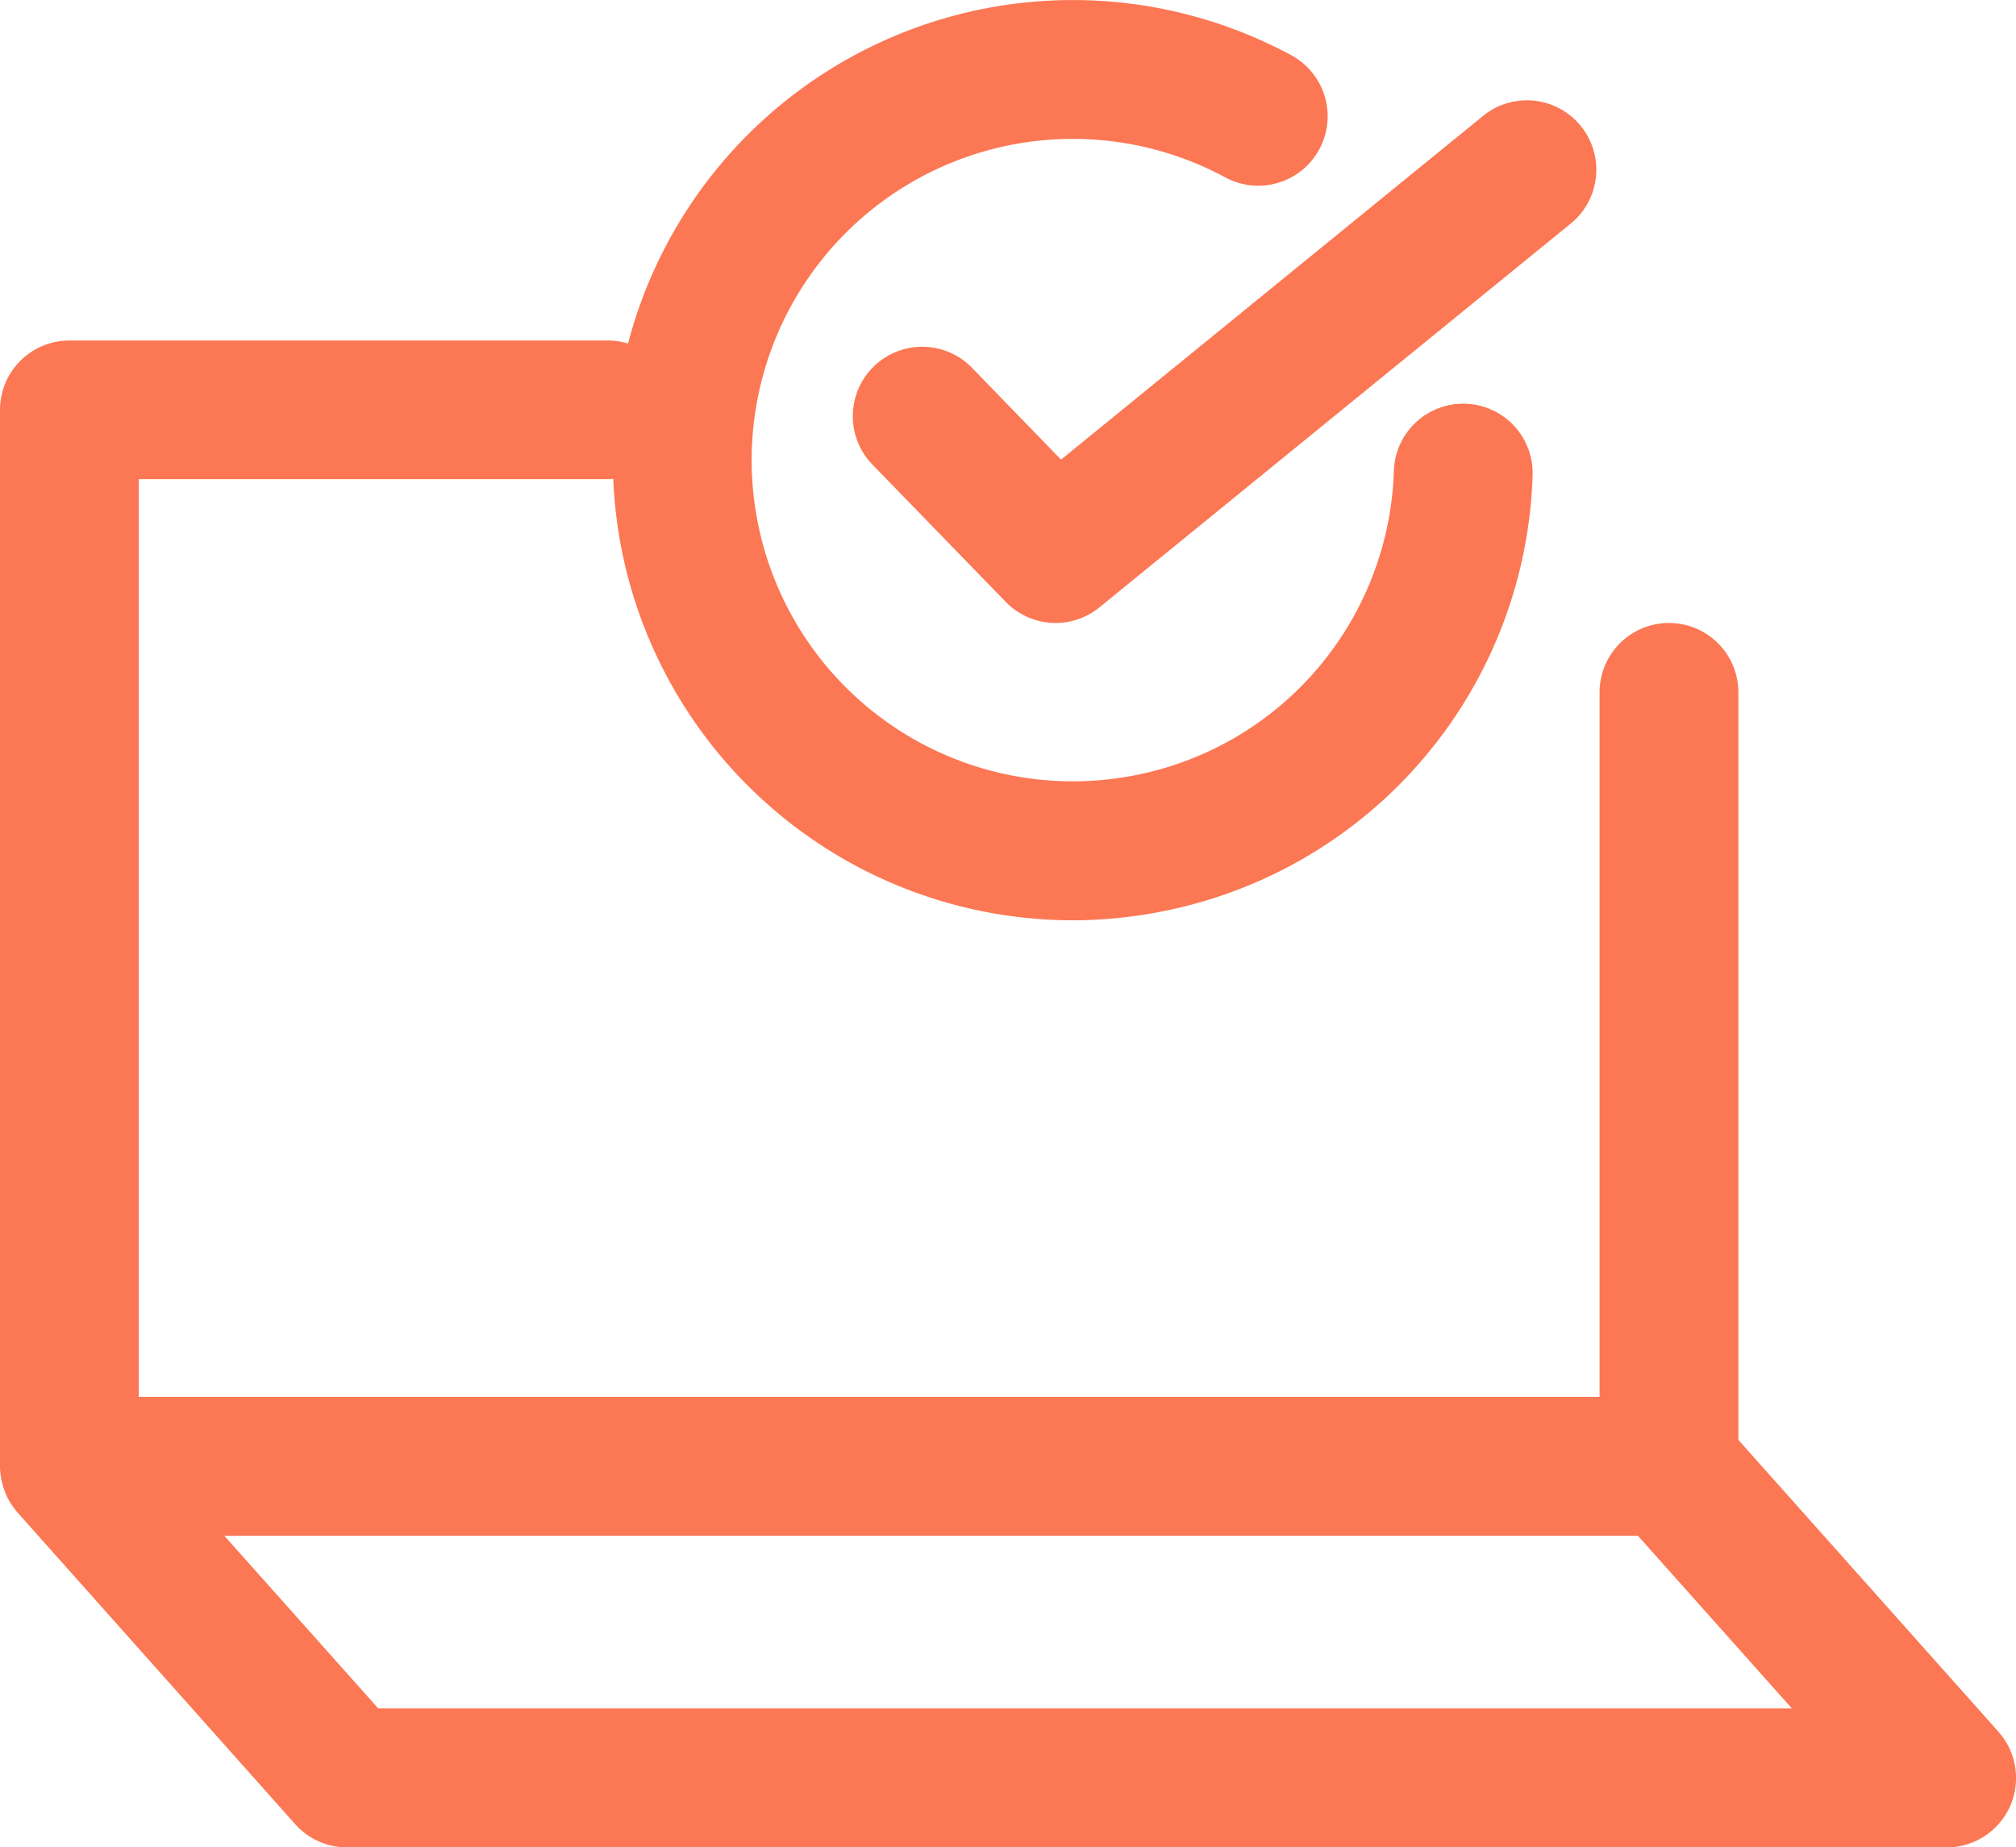
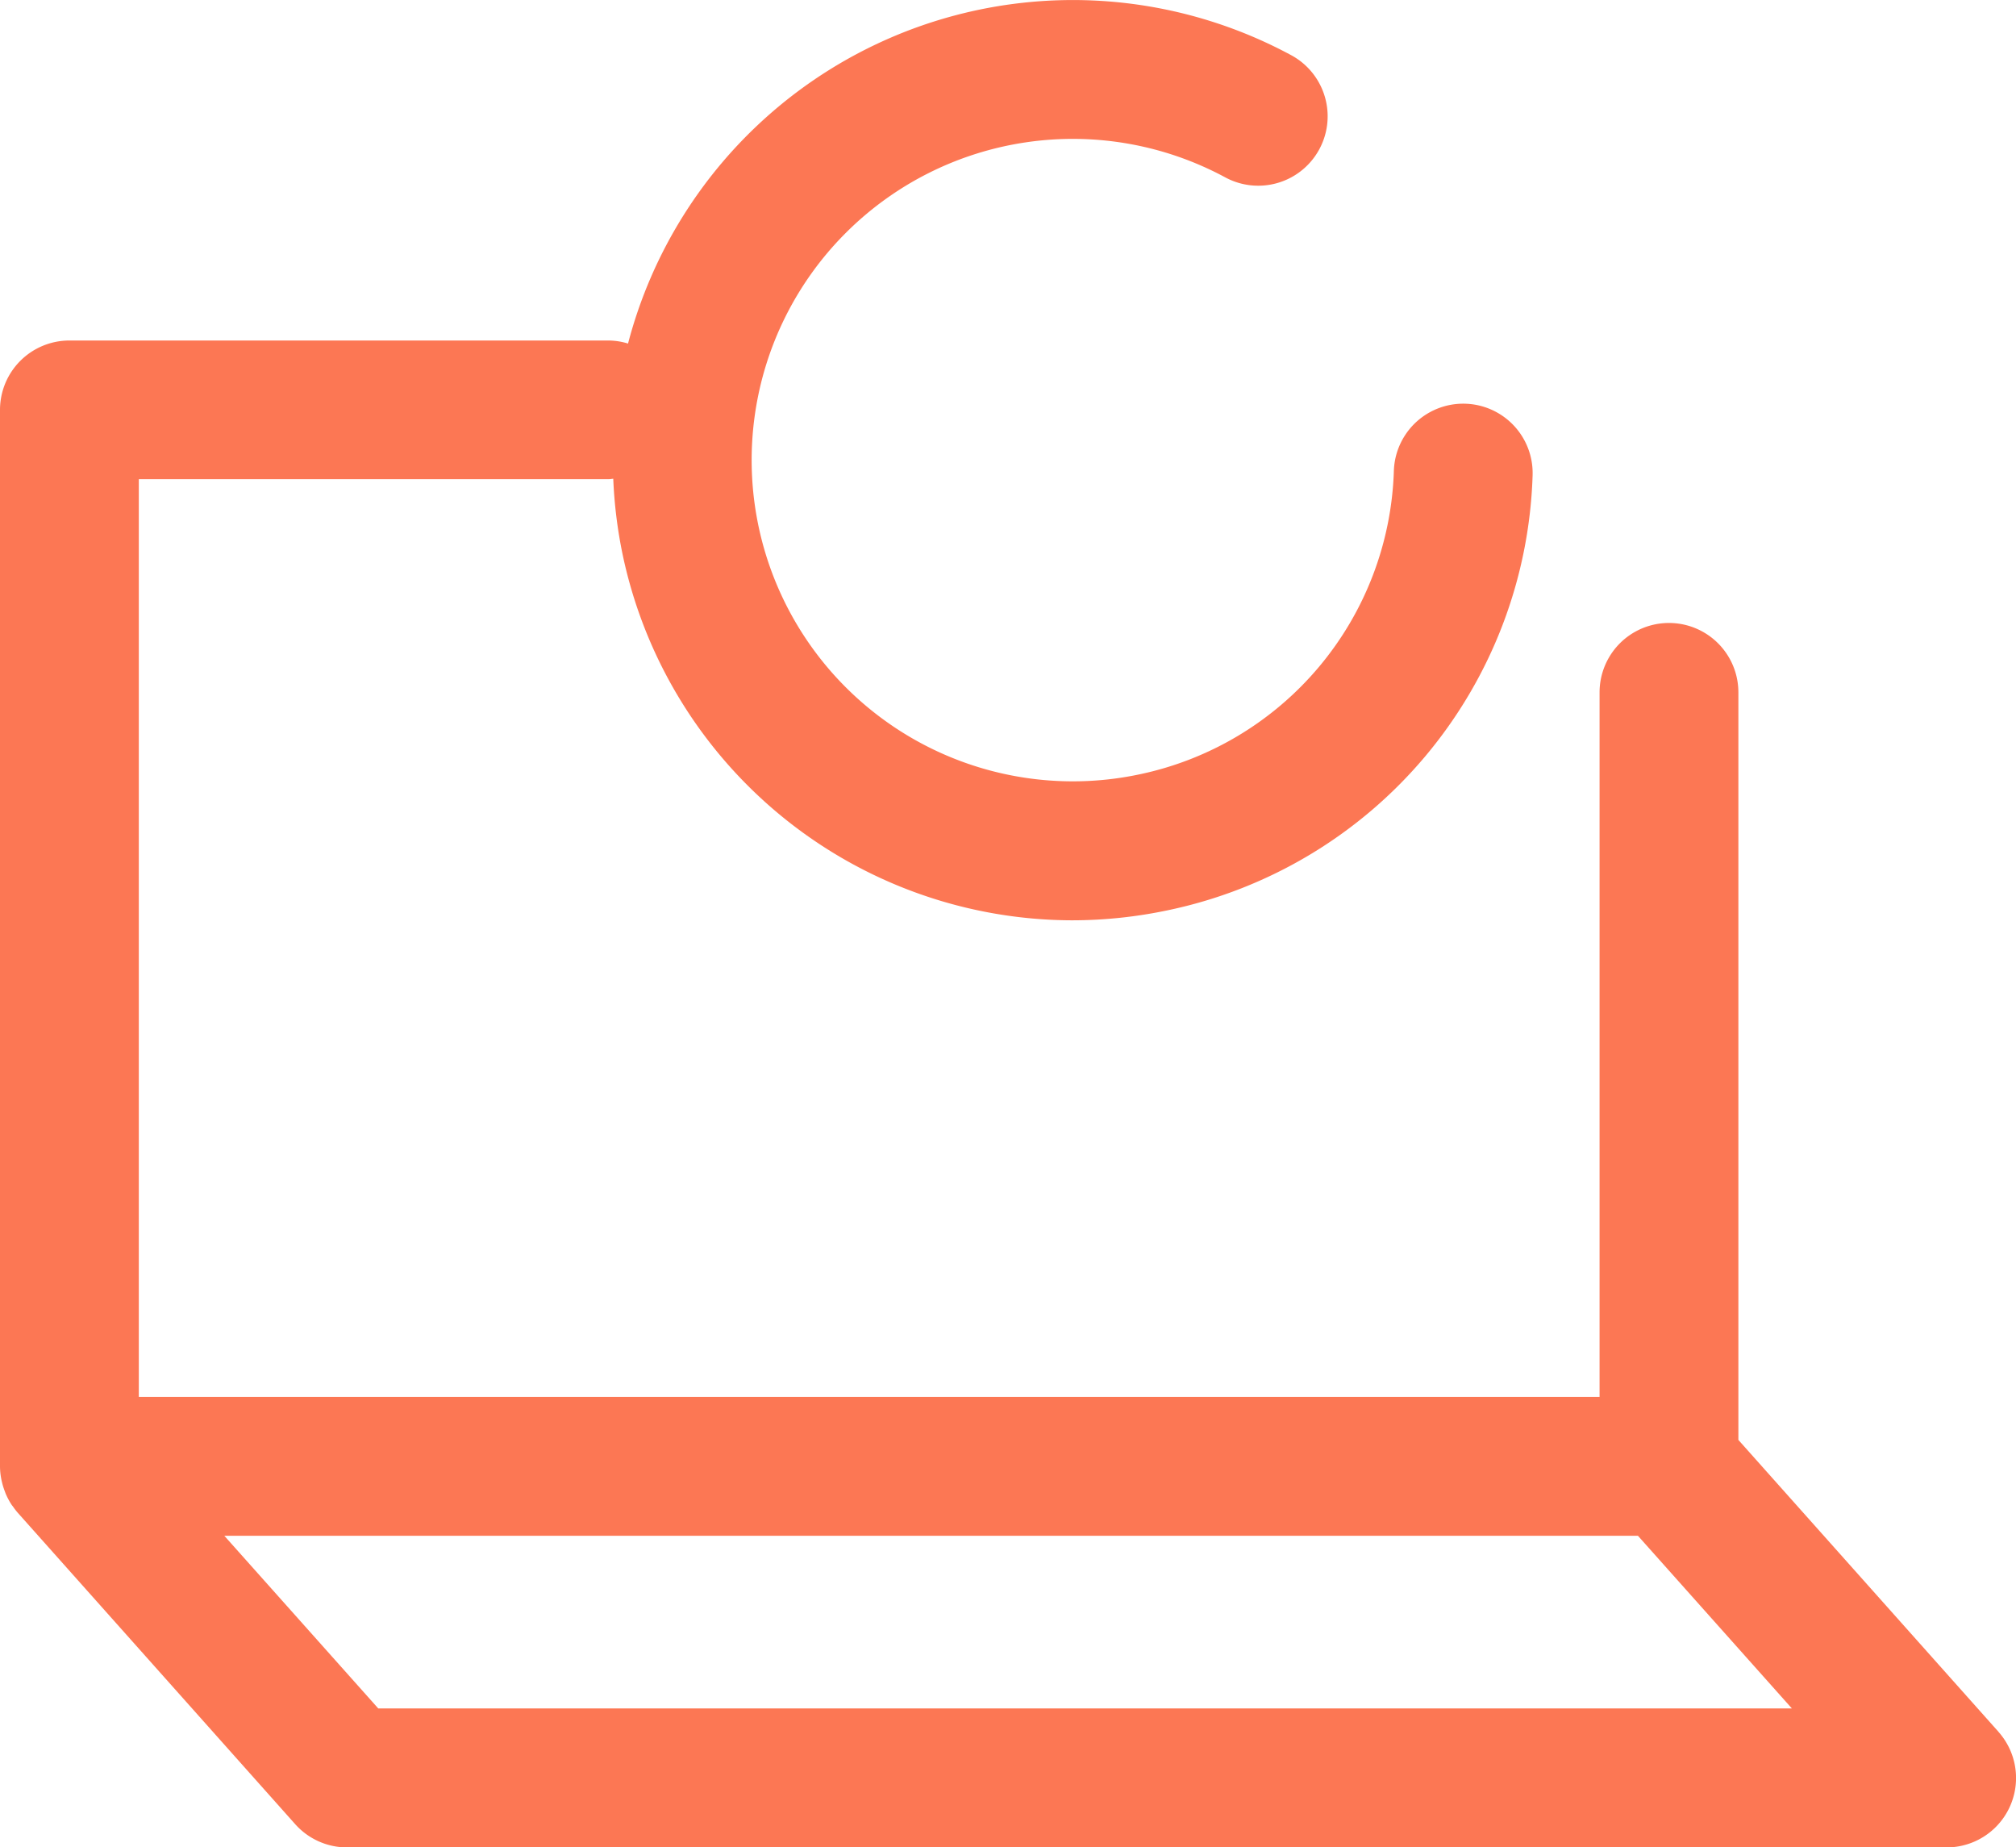
<svg xmlns="http://www.w3.org/2000/svg" id="PWA_from_Scratch" data-name="PWA from Scratch" width="55" height="50.388" viewBox="0 0 55 50.388">
  <g id="Quality_Assurance" data-name="Quality Assurance">
    <path id="Path_1880" data-name="Path 1880" d="M665.477,1424.132l-7.094-7.959v-20.39a1.893,1.893,0,0,0-3.787,0V1415H614.744v-25.032h12.821c.042,0,.082-.01.123-.012a12.624,12.624,0,0,0,.259,2.084A12.559,12.559,0,0,0,640.2,1402a12.668,12.668,0,0,0,2.621-.275h0a12.517,12.517,0,0,0,9.948-11.862,1.893,1.893,0,0,0-3.785-.123,8.738,8.738,0,0,1-6.947,8.28h0a8.762,8.762,0,1,1,2.347-16.285,1.893,1.893,0,0,0,1.8-3.332,12.544,12.544,0,0,0-18.093,7.865,1.871,1.871,0,0,0-.525-.083H612.85a1.893,1.893,0,0,0-1.893,1.893V1416.9a1.876,1.876,0,0,0,.034.335c.006.033.014.065.022.1a1.88,1.88,0,0,0,.073.234c.011.03.022.061.035.091a1.952,1.952,0,0,0,.154.284c.01.015.023.029.034.044a1.957,1.957,0,0,0,.128.167l7.574,8.5a1.893,1.893,0,0,0,1.414.633h43.639a1.893,1.893,0,0,0,1.414-3.153Zm-44.2-.634-4.2-4.71h38.566l4.2,4.71Z" transform="translate(-610.957 -1376.897)" fill="#fc7754" />
-     <path id="Path_1881" data-name="Path 1881" d="M657.248,1389.248a1.894,1.894,0,1,0-2.718,2.638l3.621,3.729a1.894,1.894,0,0,0,2.554.15l12.889-10.494a1.894,1.894,0,0,0-2.391-2.937l-11.544,9.4Z" transform="translate(-630.712 -1379.197)" fill="#fc7754" />
  </g>
</svg>